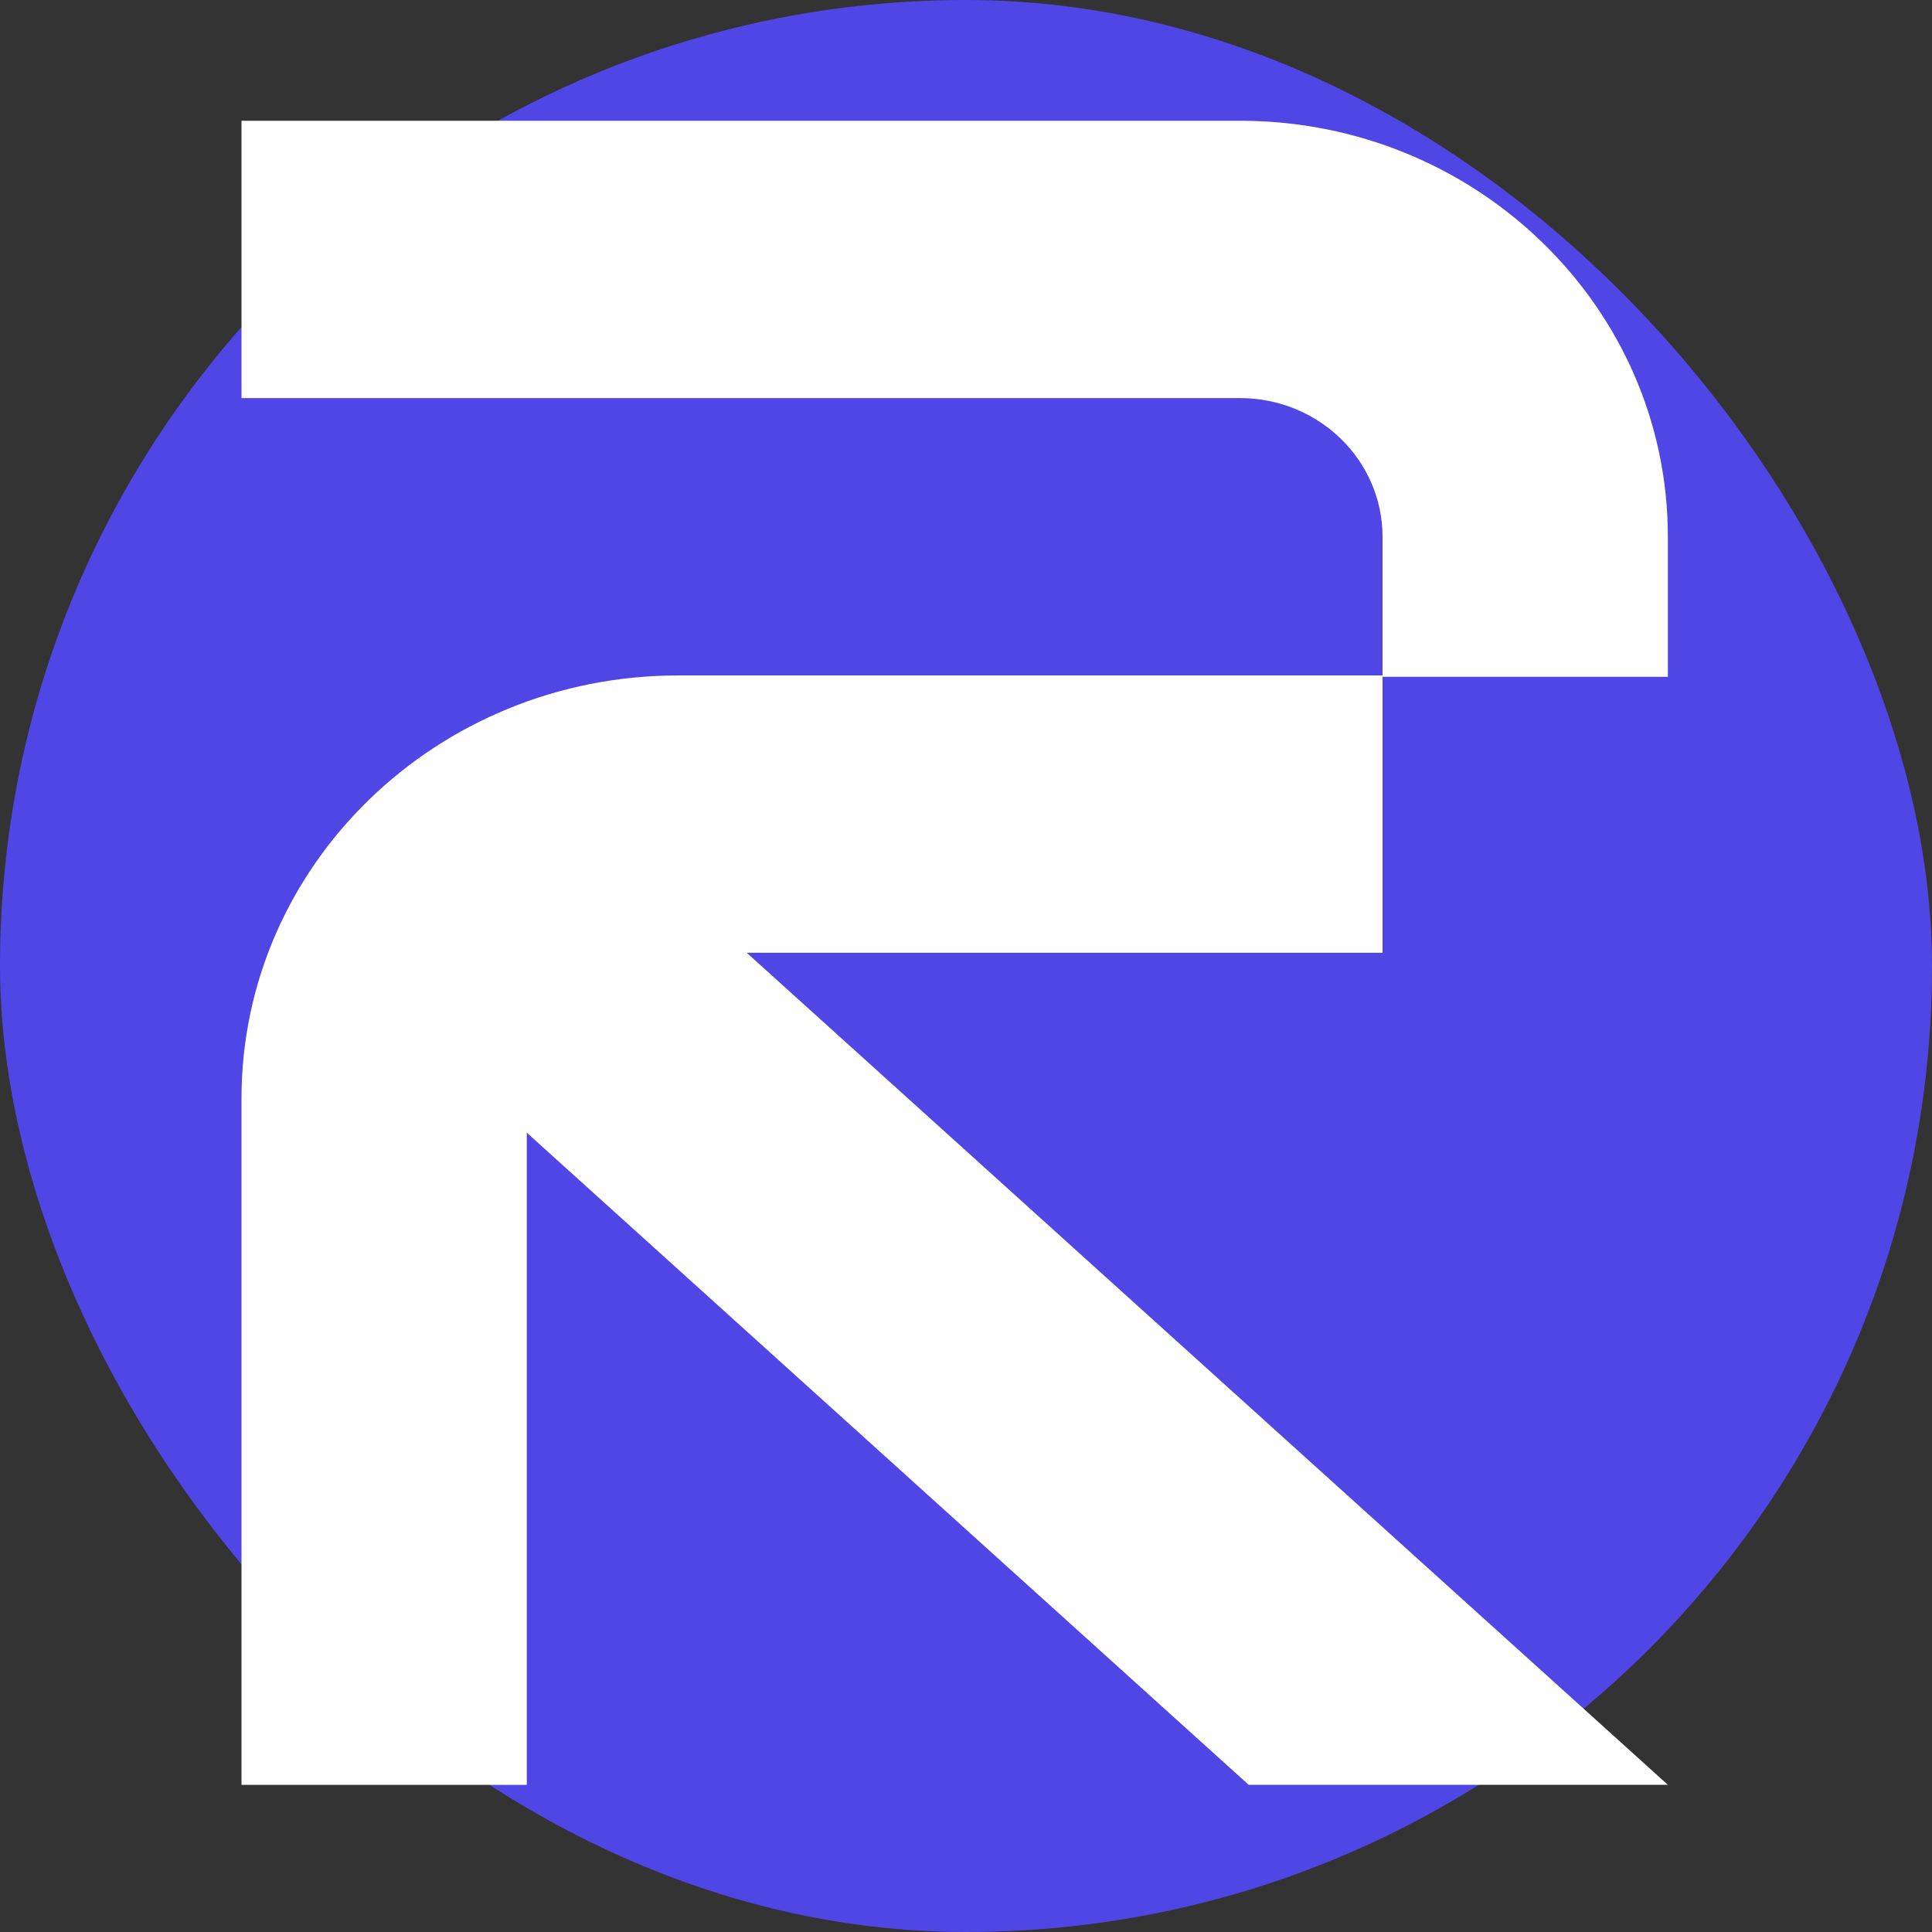
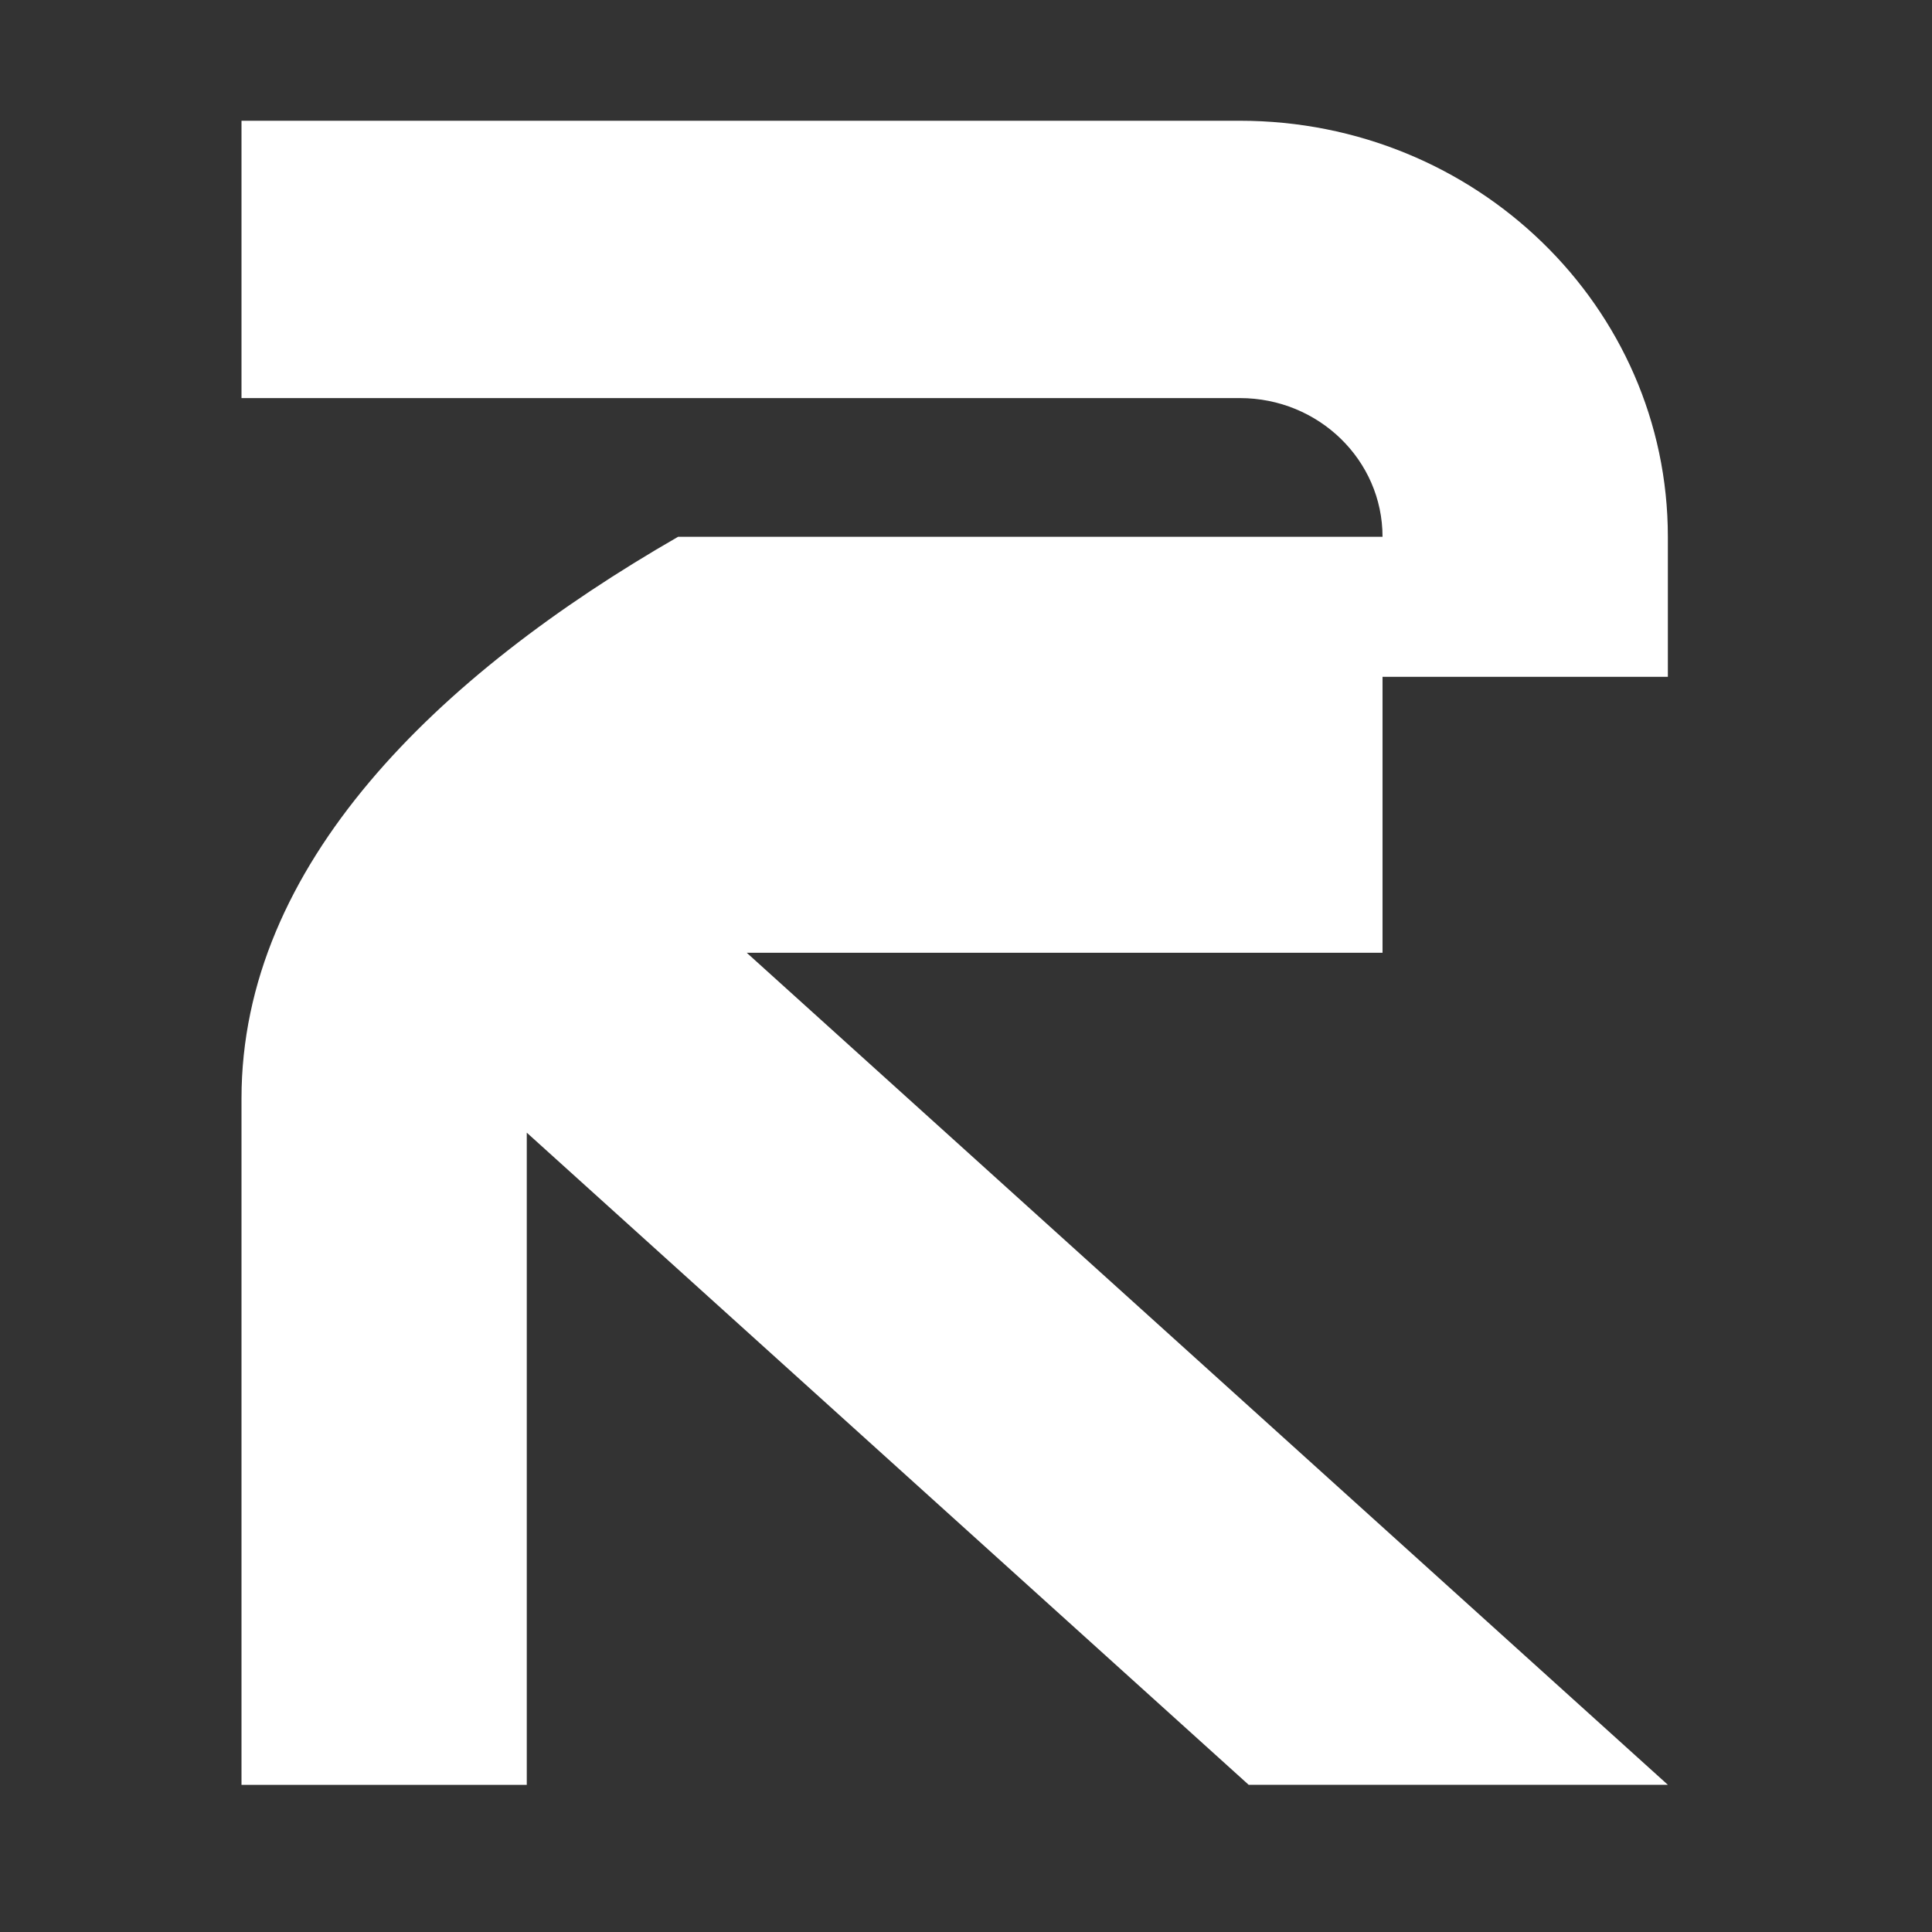
<svg xmlns="http://www.w3.org/2000/svg" width="64" height="64" viewBox="0 0 64 64" fill="none">
  <rect x="0" y="0" width="64" height="64" fill="#333333" stroke="none" />
-   <rect width="64" height="64" rx="32" fill="#4F46E5" />
-   <path d="M41.073 4H8V13.187H41.073C43.683 13.187 45.798 15.245 45.798 17.781V22.375H22.464C14.476 22.375 8 28.65 8 36.39V59.125H17.45V37.521L41.364 59.124H55.25L24.737 31.562H45.798V22.42H55.25V17.781C55.25 10.17 48.901 4 41.073 4Z" fill="white" />
+   <path d="M41.073 4H8V13.187H41.073C43.683 13.187 45.798 15.245 45.798 17.781H22.464C14.476 22.375 8 28.65 8 36.39V59.125H17.45V37.521L41.364 59.124H55.25L24.737 31.562H45.798V22.42H55.25V17.781C55.25 10.17 48.901 4 41.073 4Z" fill="white" />
  <style>
@media (prefers-color-scheme: dark) {
  rect { fill: #4F46E5; }
}
</style>
</svg>